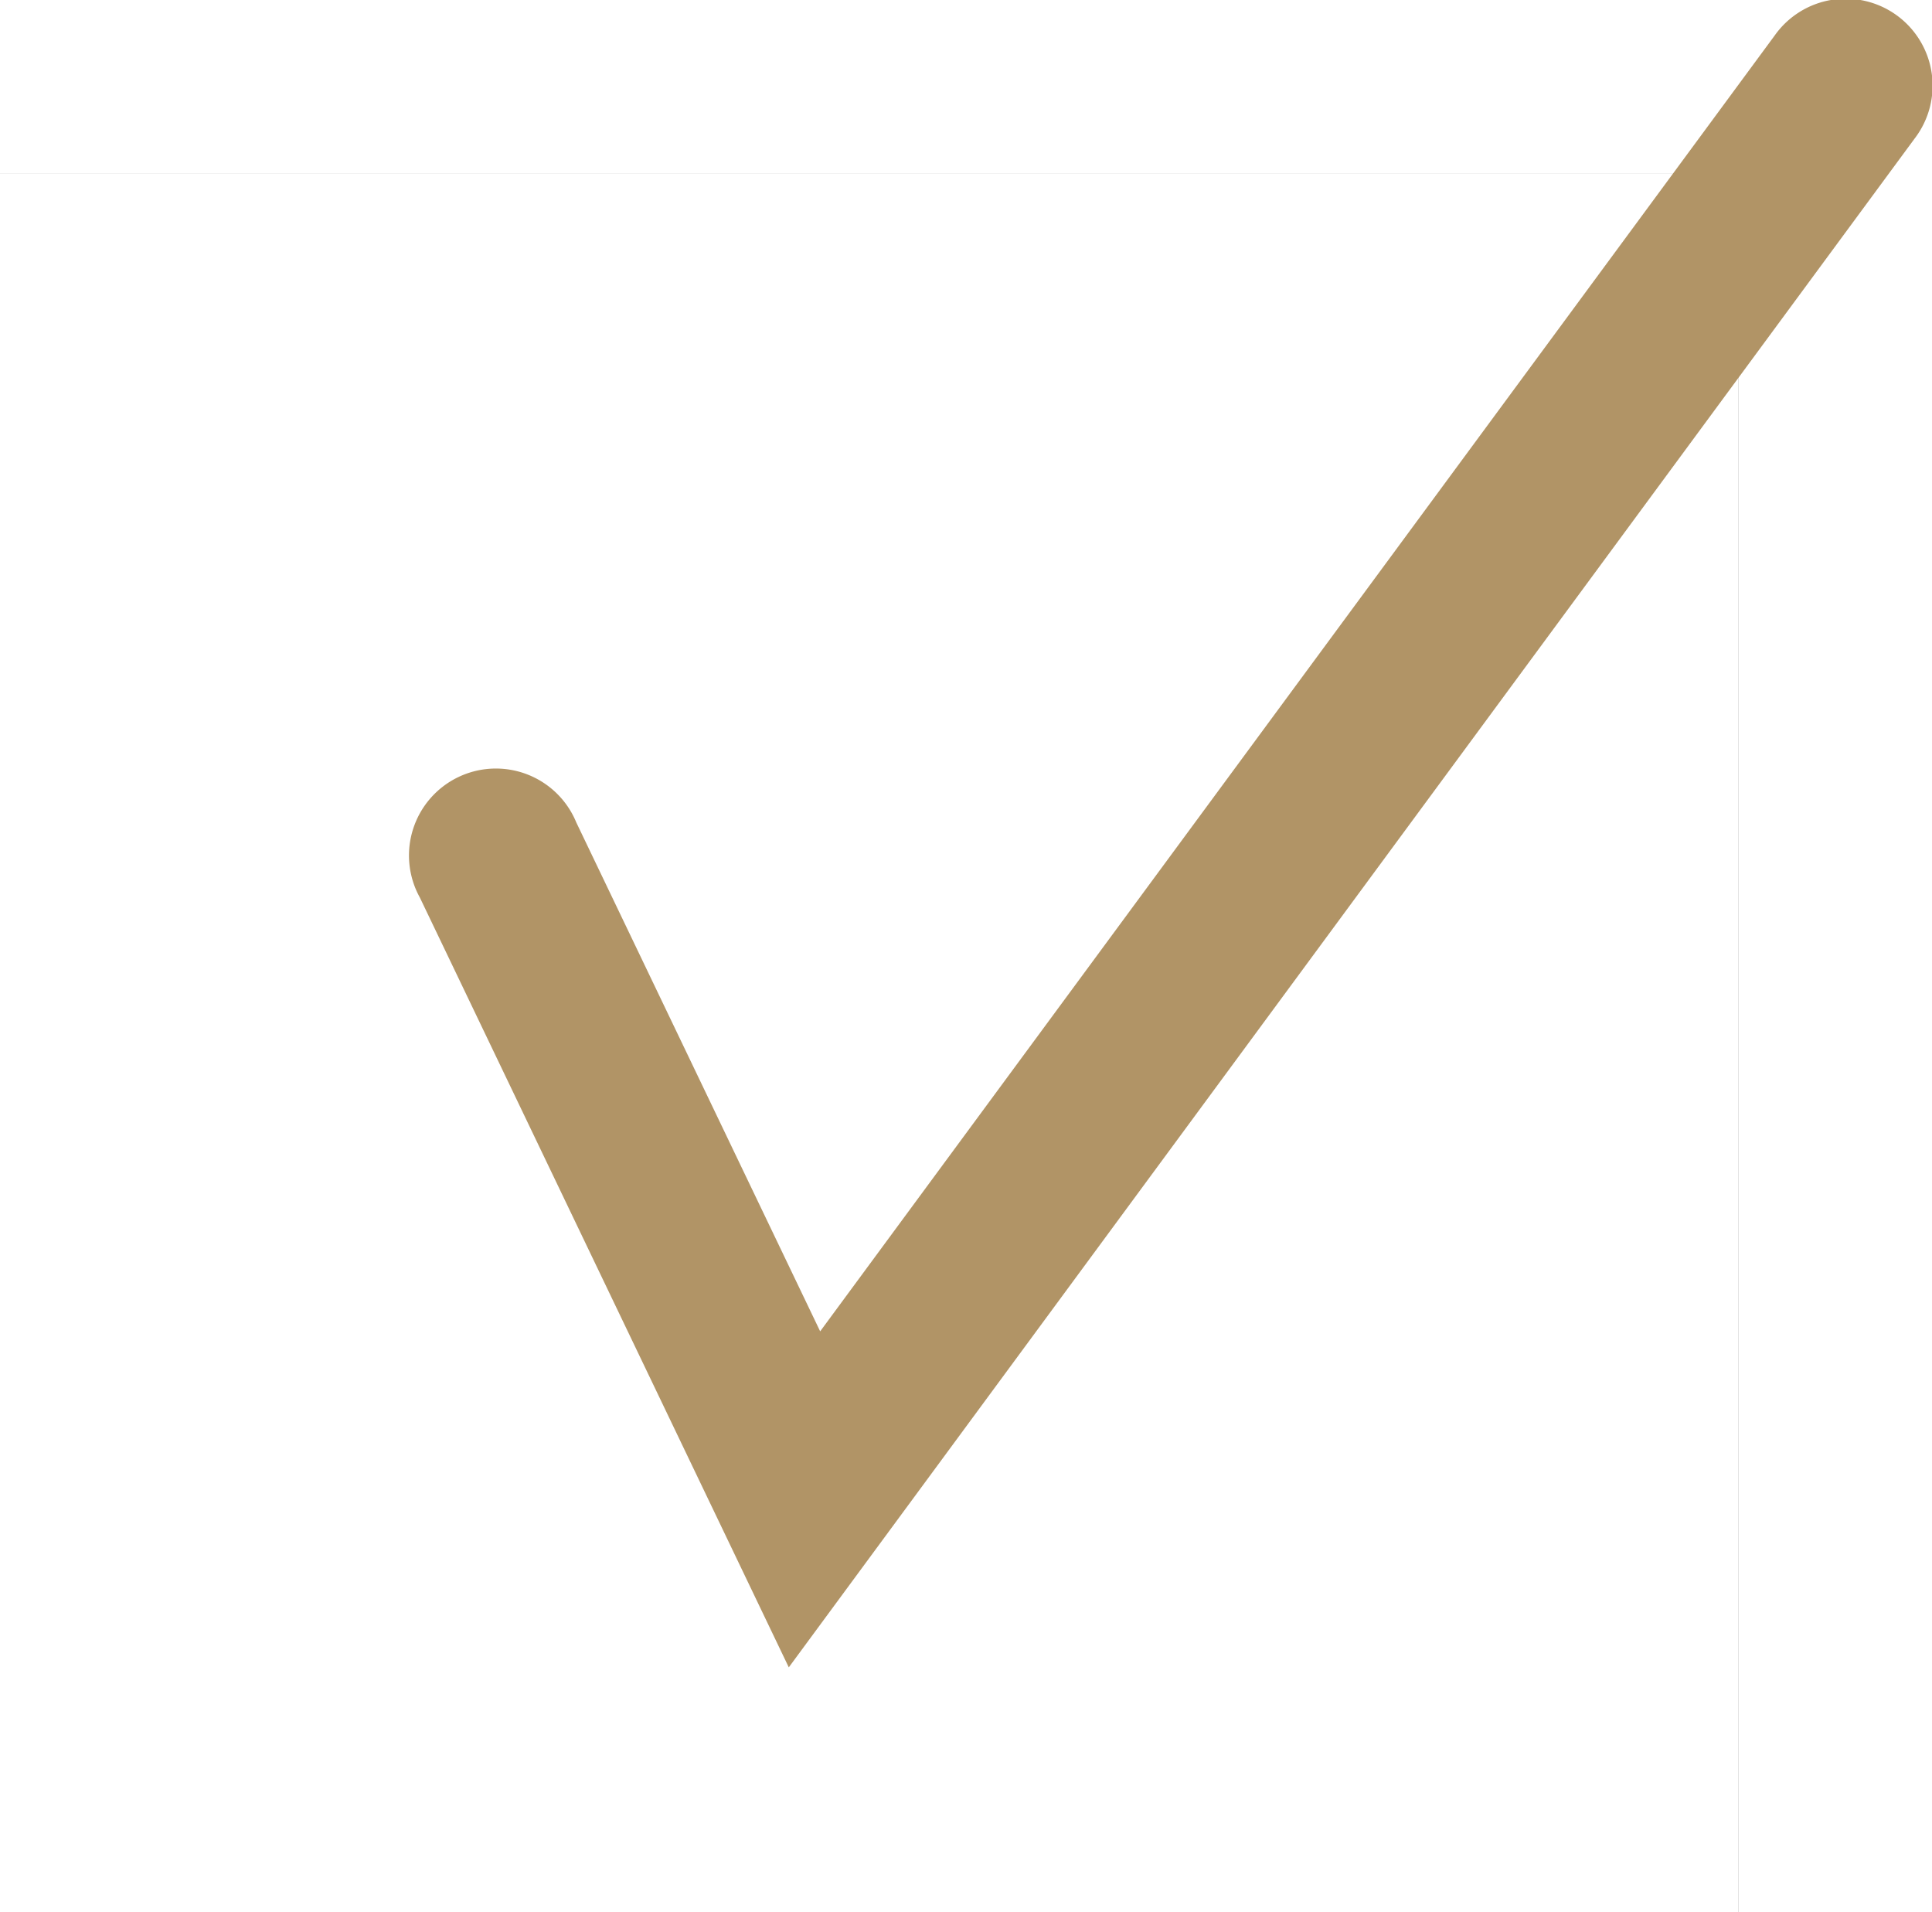
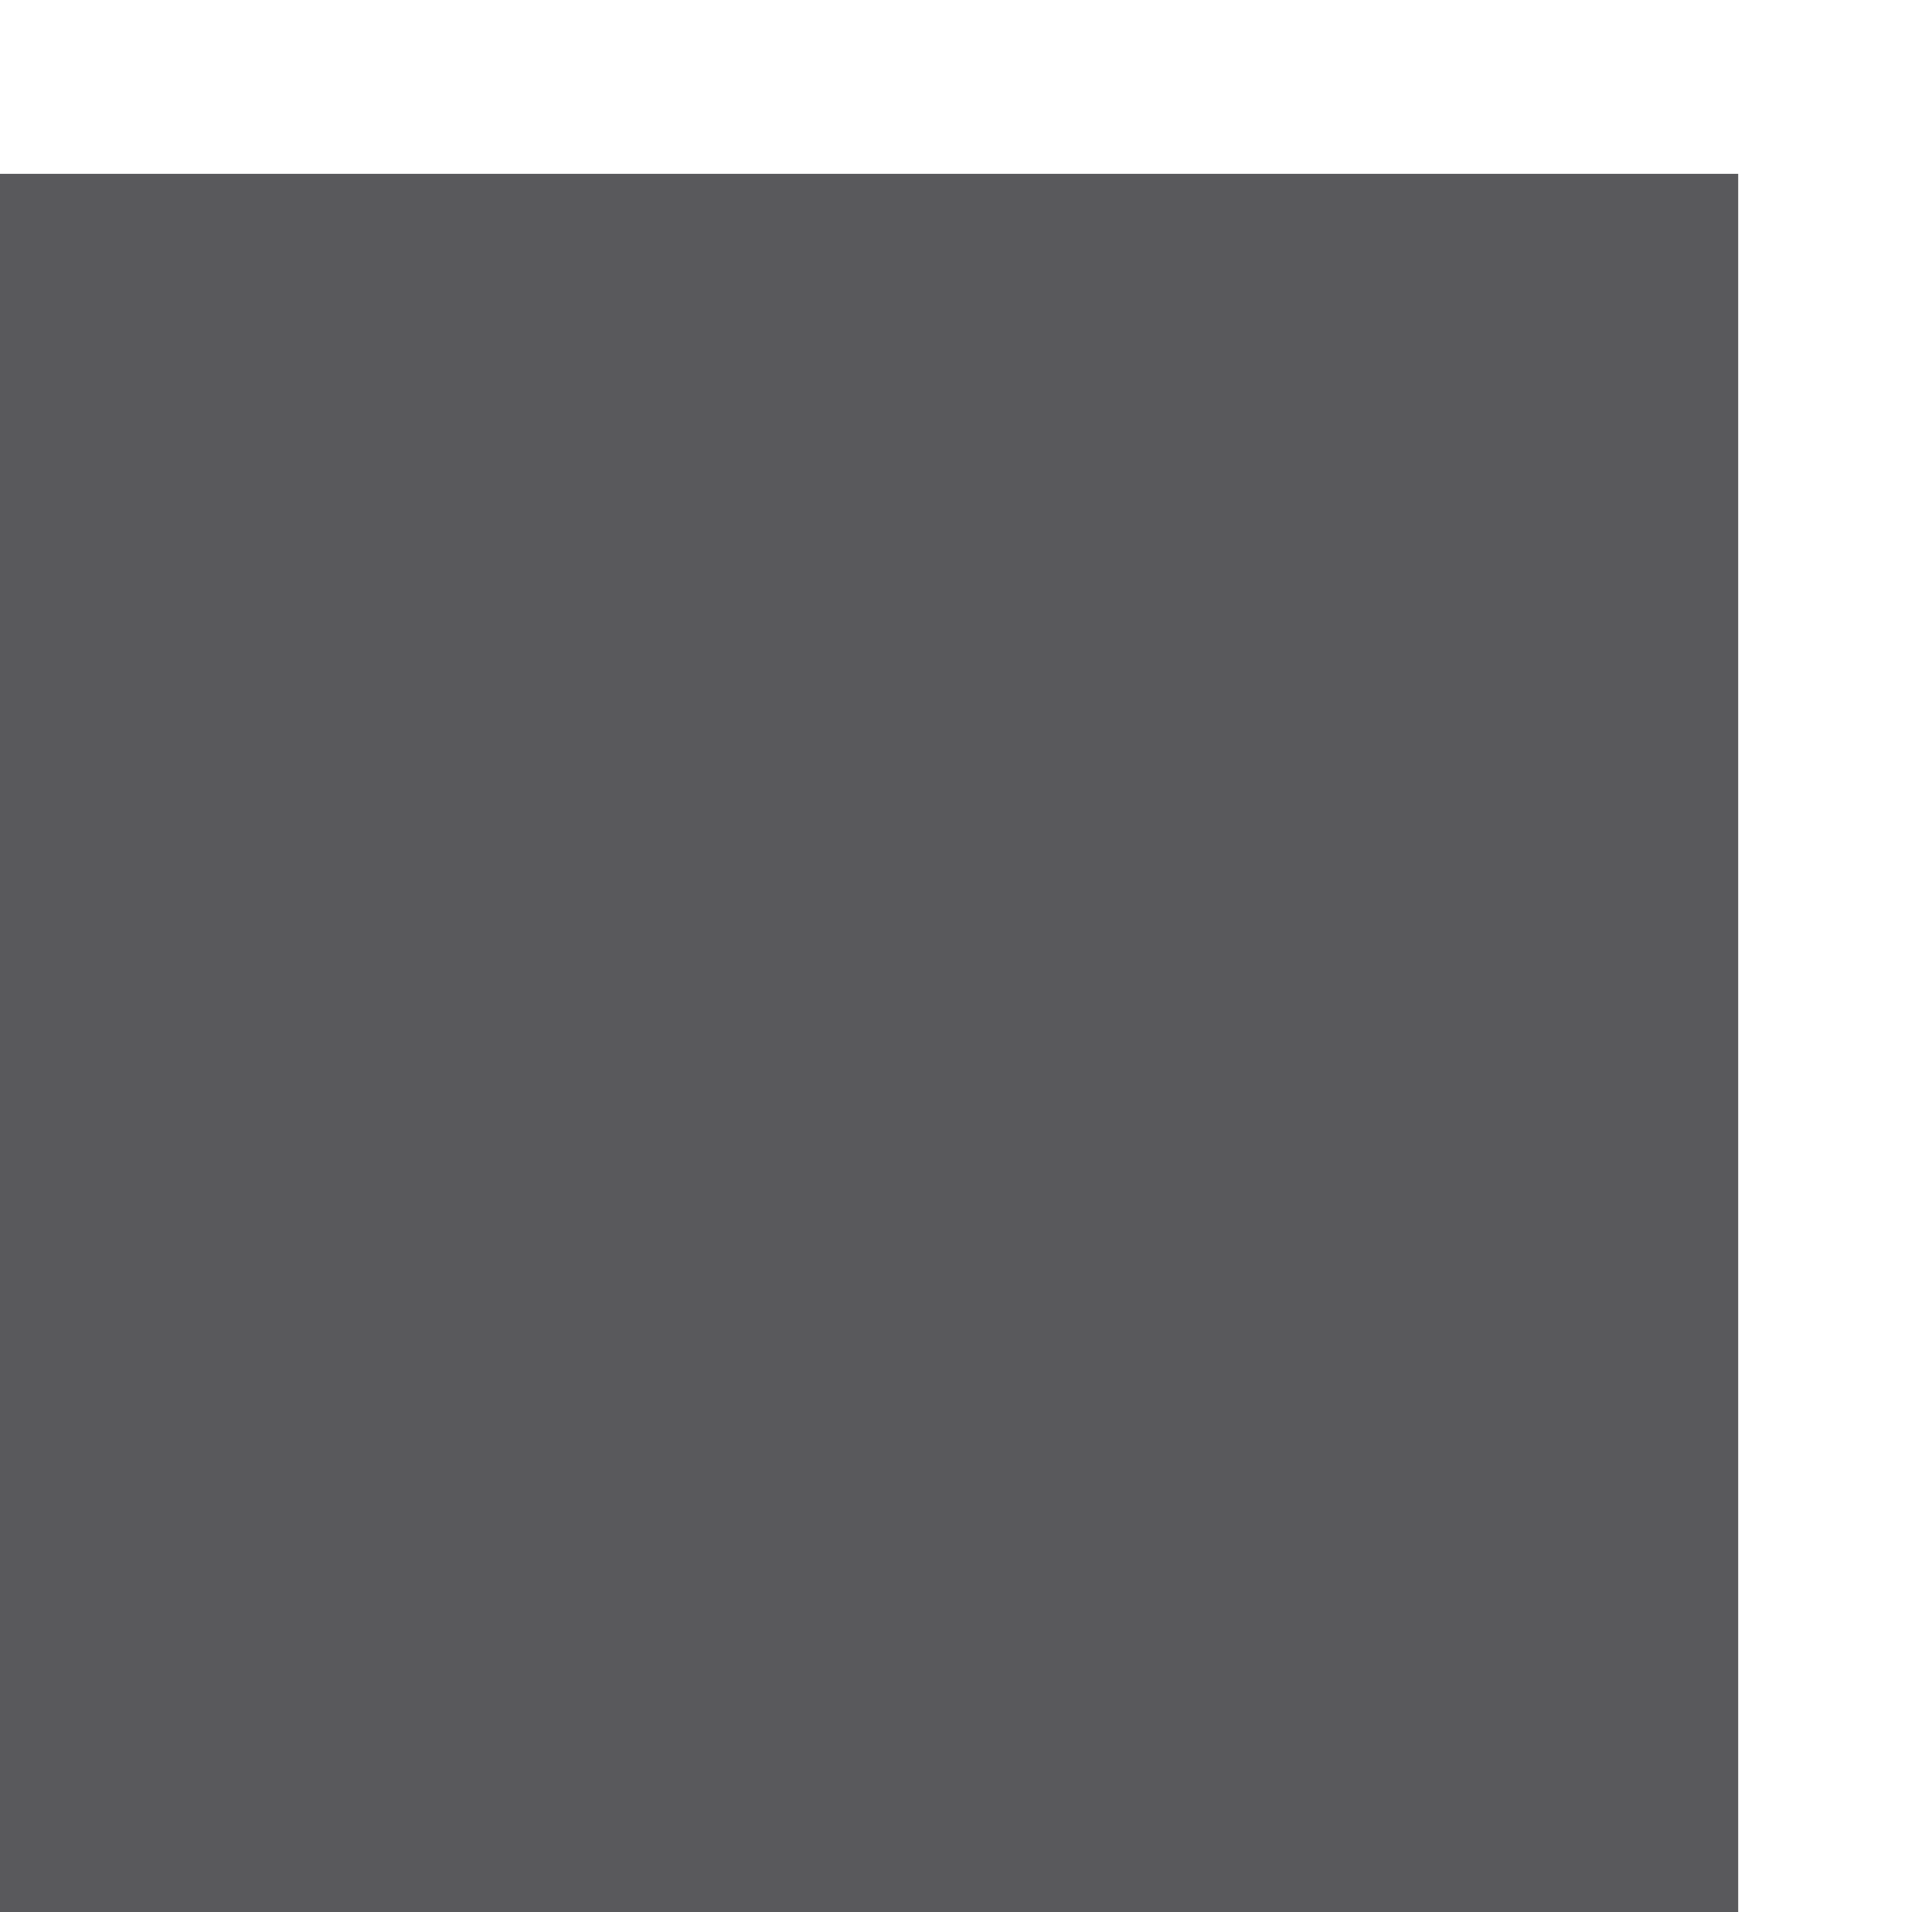
<svg xmlns="http://www.w3.org/2000/svg" width="22.23" height="22" viewBox="0 0 22.23 22">
  <defs>
    <filter id="a">
      <feOffset input="SourceAlpha" />
      <feGaussianBlur stdDeviation="0.5" result="b" />
      <feFlood flood-opacity="0.796" result="c" />
      <feComposite operator="out" in="SourceGraphic" in2="b" />
      <feComposite operator="in" in="c" />
      <feComposite operator="in" in2="SourceGraphic" />
    </filter>
  </defs>
  <g transform="translate(-1114 -2165)">
    <g data-type="innerShadowGroup">
      <rect width="20" height="20" transform="translate(1114 2167)" fill="#59595c" />
      <g transform="matrix(1, 0, 0, 1, 1114, 2165)" filter="url(#a)">
-         <rect width="20" height="20" transform="translate(0 2)" fill="#fff" />
-       </g>
+         </g>
    </g>
-     <path d="M1117.745,2186.751l-4.245-8.857a1,1,0,1,1,1.8-.864l2.806,5.855,10.984-14.911a1,1,0,1,1,1.61,1.186Z" transform="translate(5.331 -2.567)" fill="#b19466" />
  </g>
</svg>